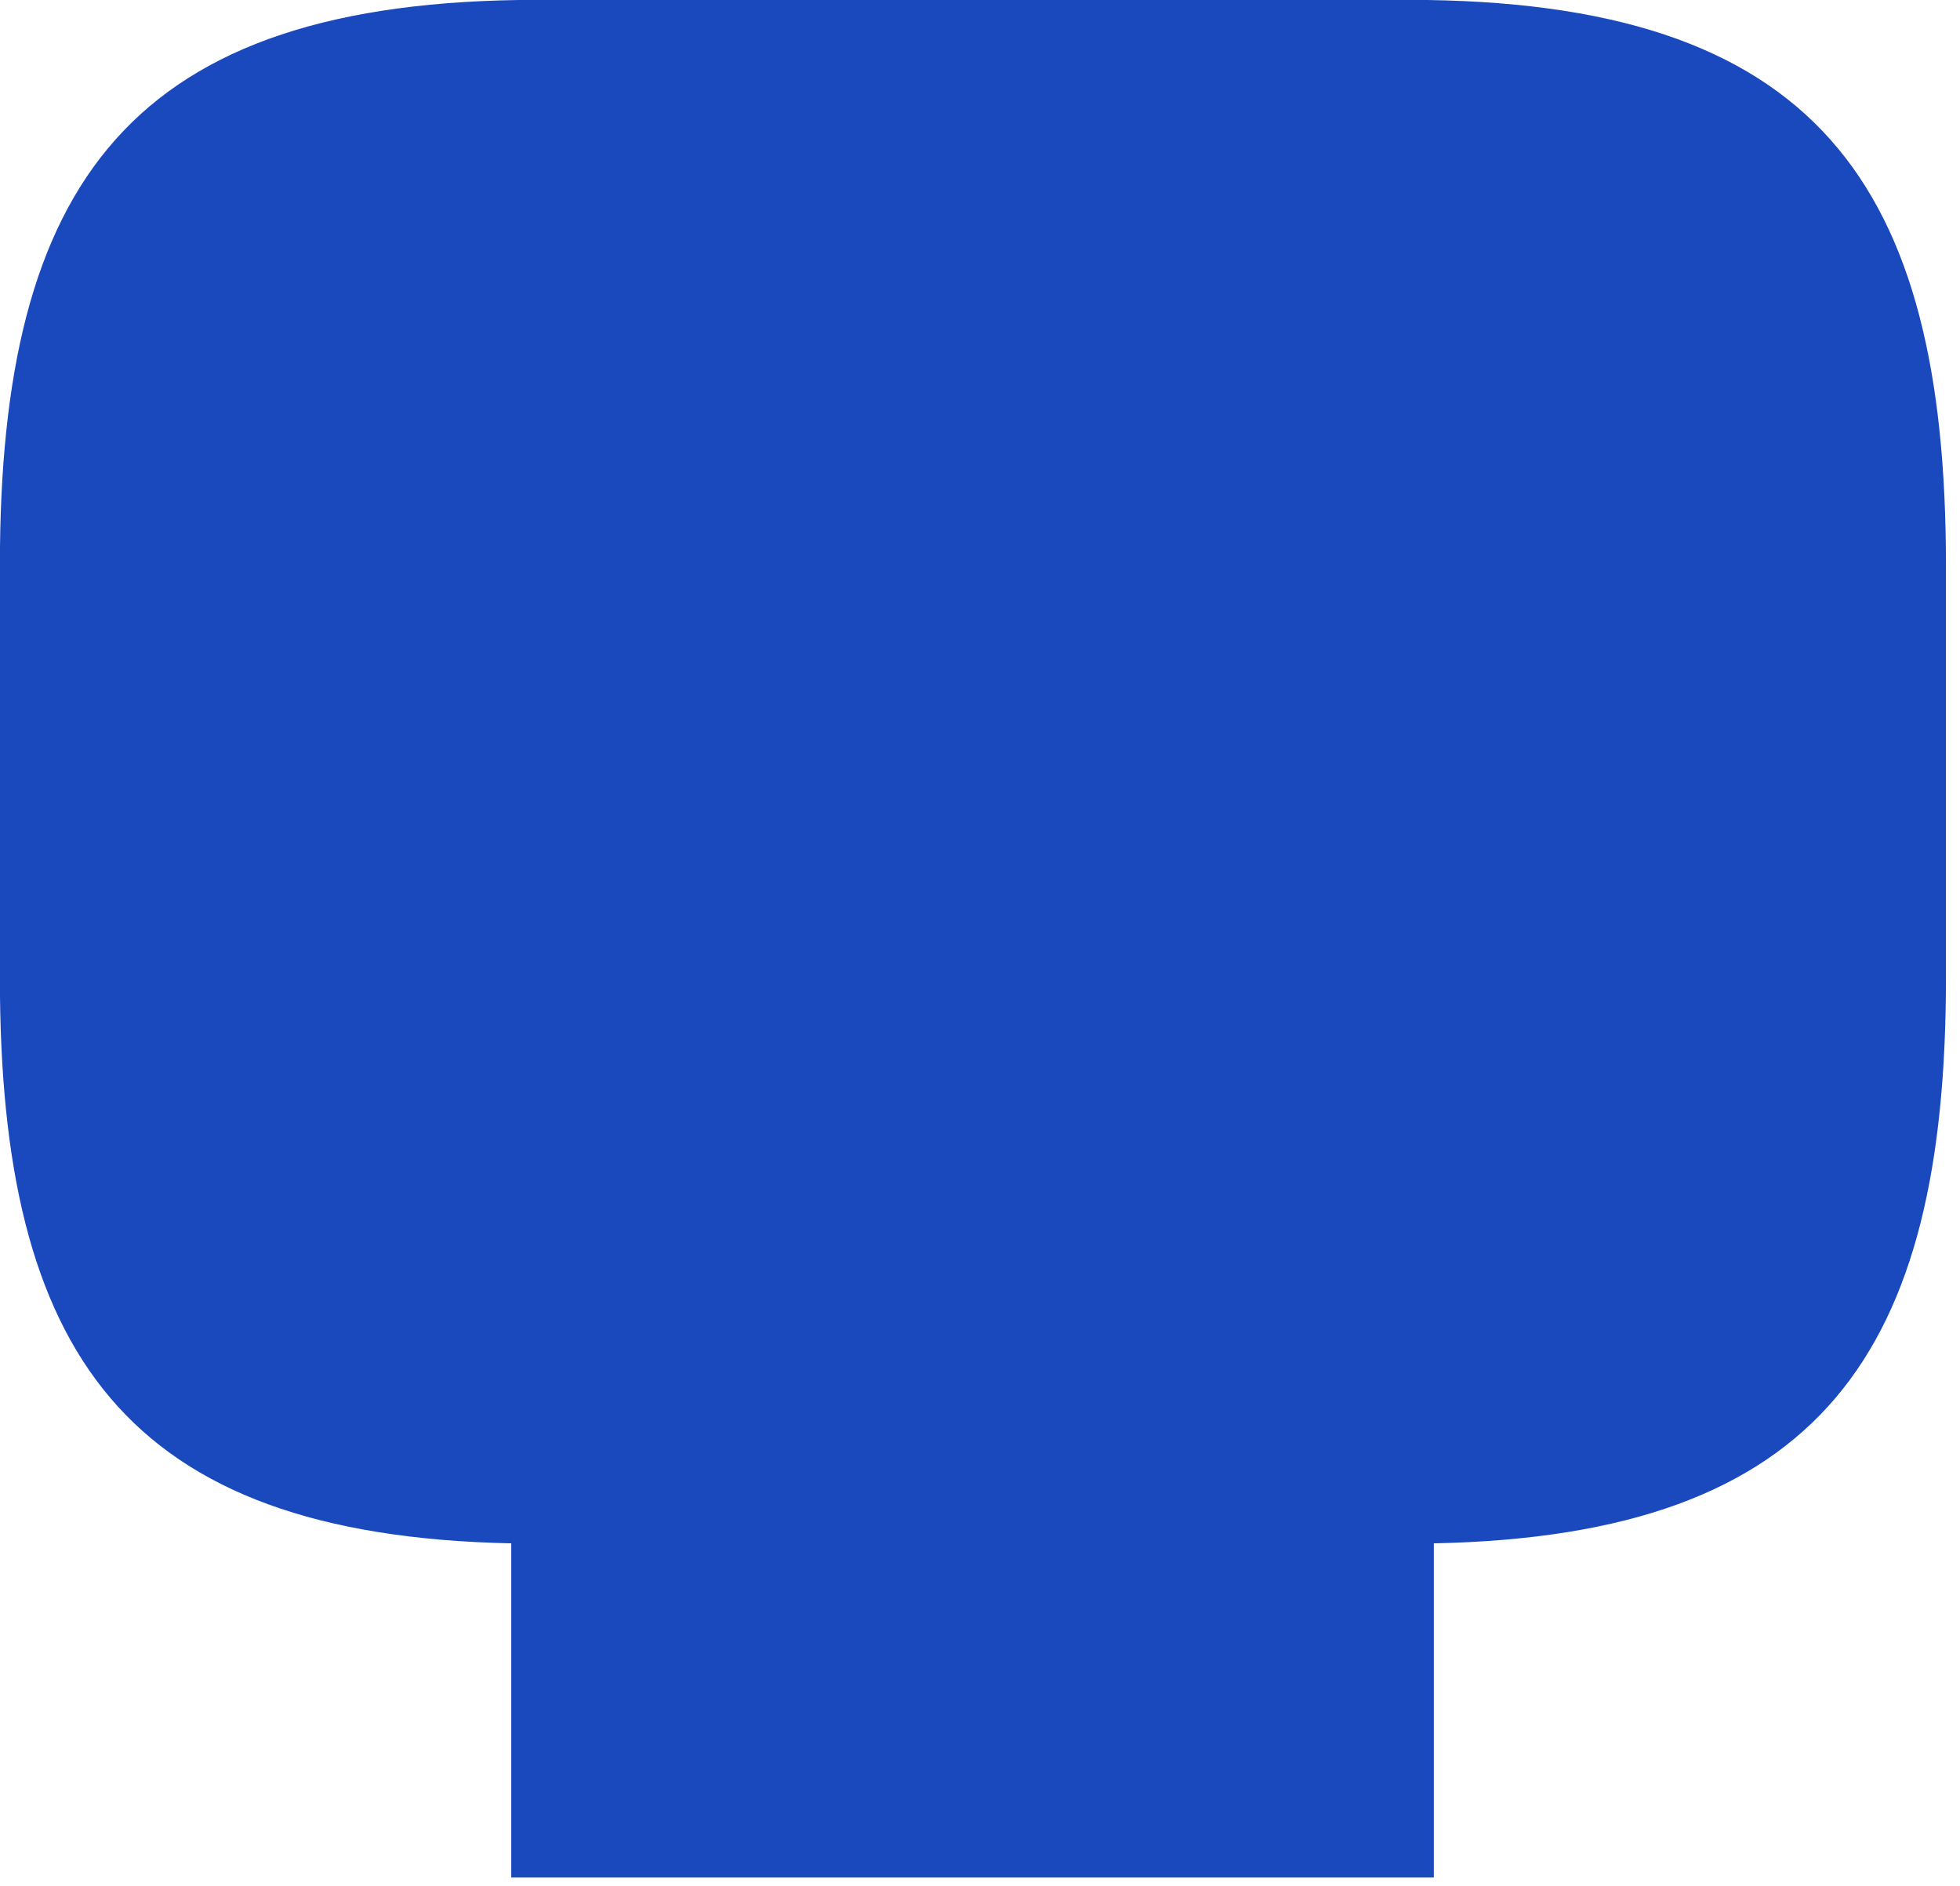
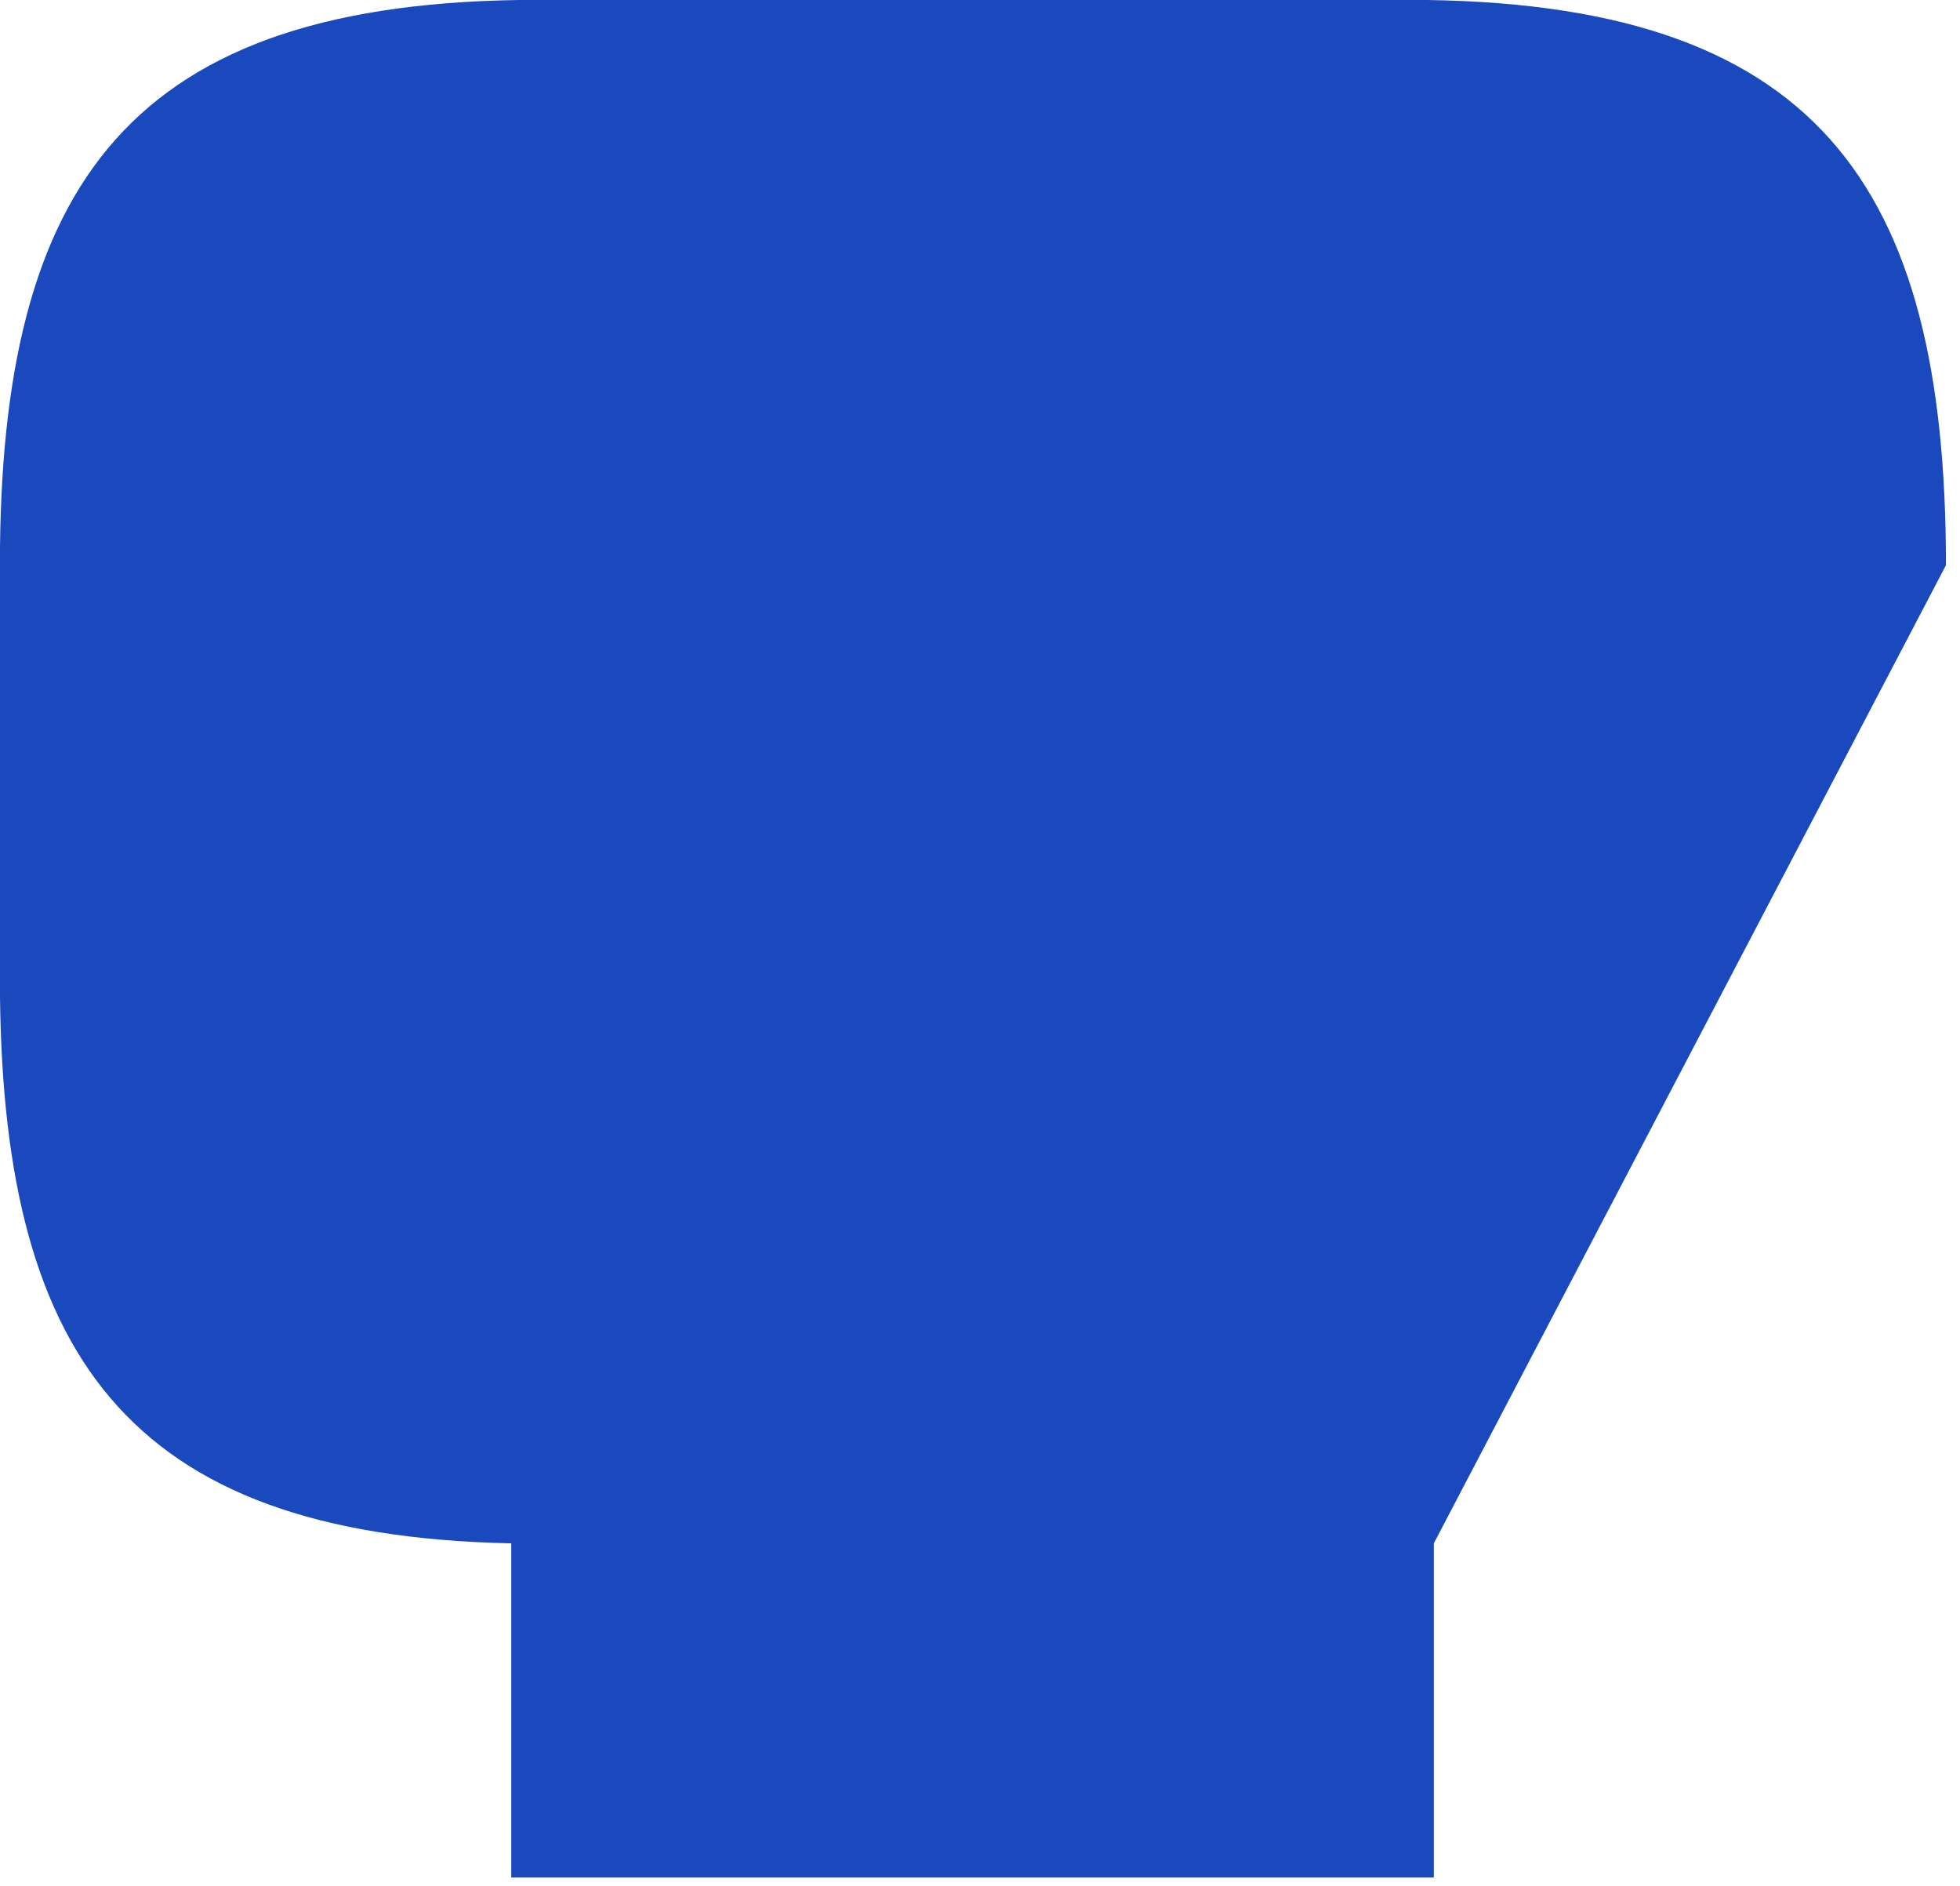
<svg xmlns="http://www.w3.org/2000/svg" width="100%" height="100%" viewBox="0 0 132 127" version="1.1" xml:space="preserve" style="fill-rule:evenodd;clip-rule:evenodd;stroke-linejoin:round;stroke-miterlimit:2;">
  <g transform="matrix(1,0,0,1,-42.806,0.003)">
    <g transform="matrix(0.5,0,0,0.5,614.412,-537.59)">
      <g transform="matrix(4.167,0,0,4.167,-953.586,1328)">
-         <path d="M0,-60.678L-28.115,-60.678C-41.33,-60.678 -45.51,-54.746 -45.51,-42.407L-45.51,-29.057C-45.51,-16.994 -41.509,-11.058 -28.981,-10.799L-28.981,0L0.84,0L0.84,-10.799C13.388,-11.051 17.394,-16.986 17.394,-29.057L17.394,-42.407C17.394,-54.746 13.214,-60.678 0,-60.678" style="fill:rgb(26,73,190);fill-rule:nonzero;" />
+         <path d="M0,-60.678L-28.115,-60.678C-41.33,-60.678 -45.51,-54.746 -45.51,-42.407L-45.51,-29.057C-45.51,-16.994 -41.509,-11.058 -28.981,-10.799L-28.981,0L0.84,0L0.84,-10.799L17.394,-42.407C17.394,-54.746 13.214,-60.678 0,-60.678" style="fill:rgb(26,73,190);fill-rule:nonzero;" />
      </g>
    </g>
  </g>
</svg>